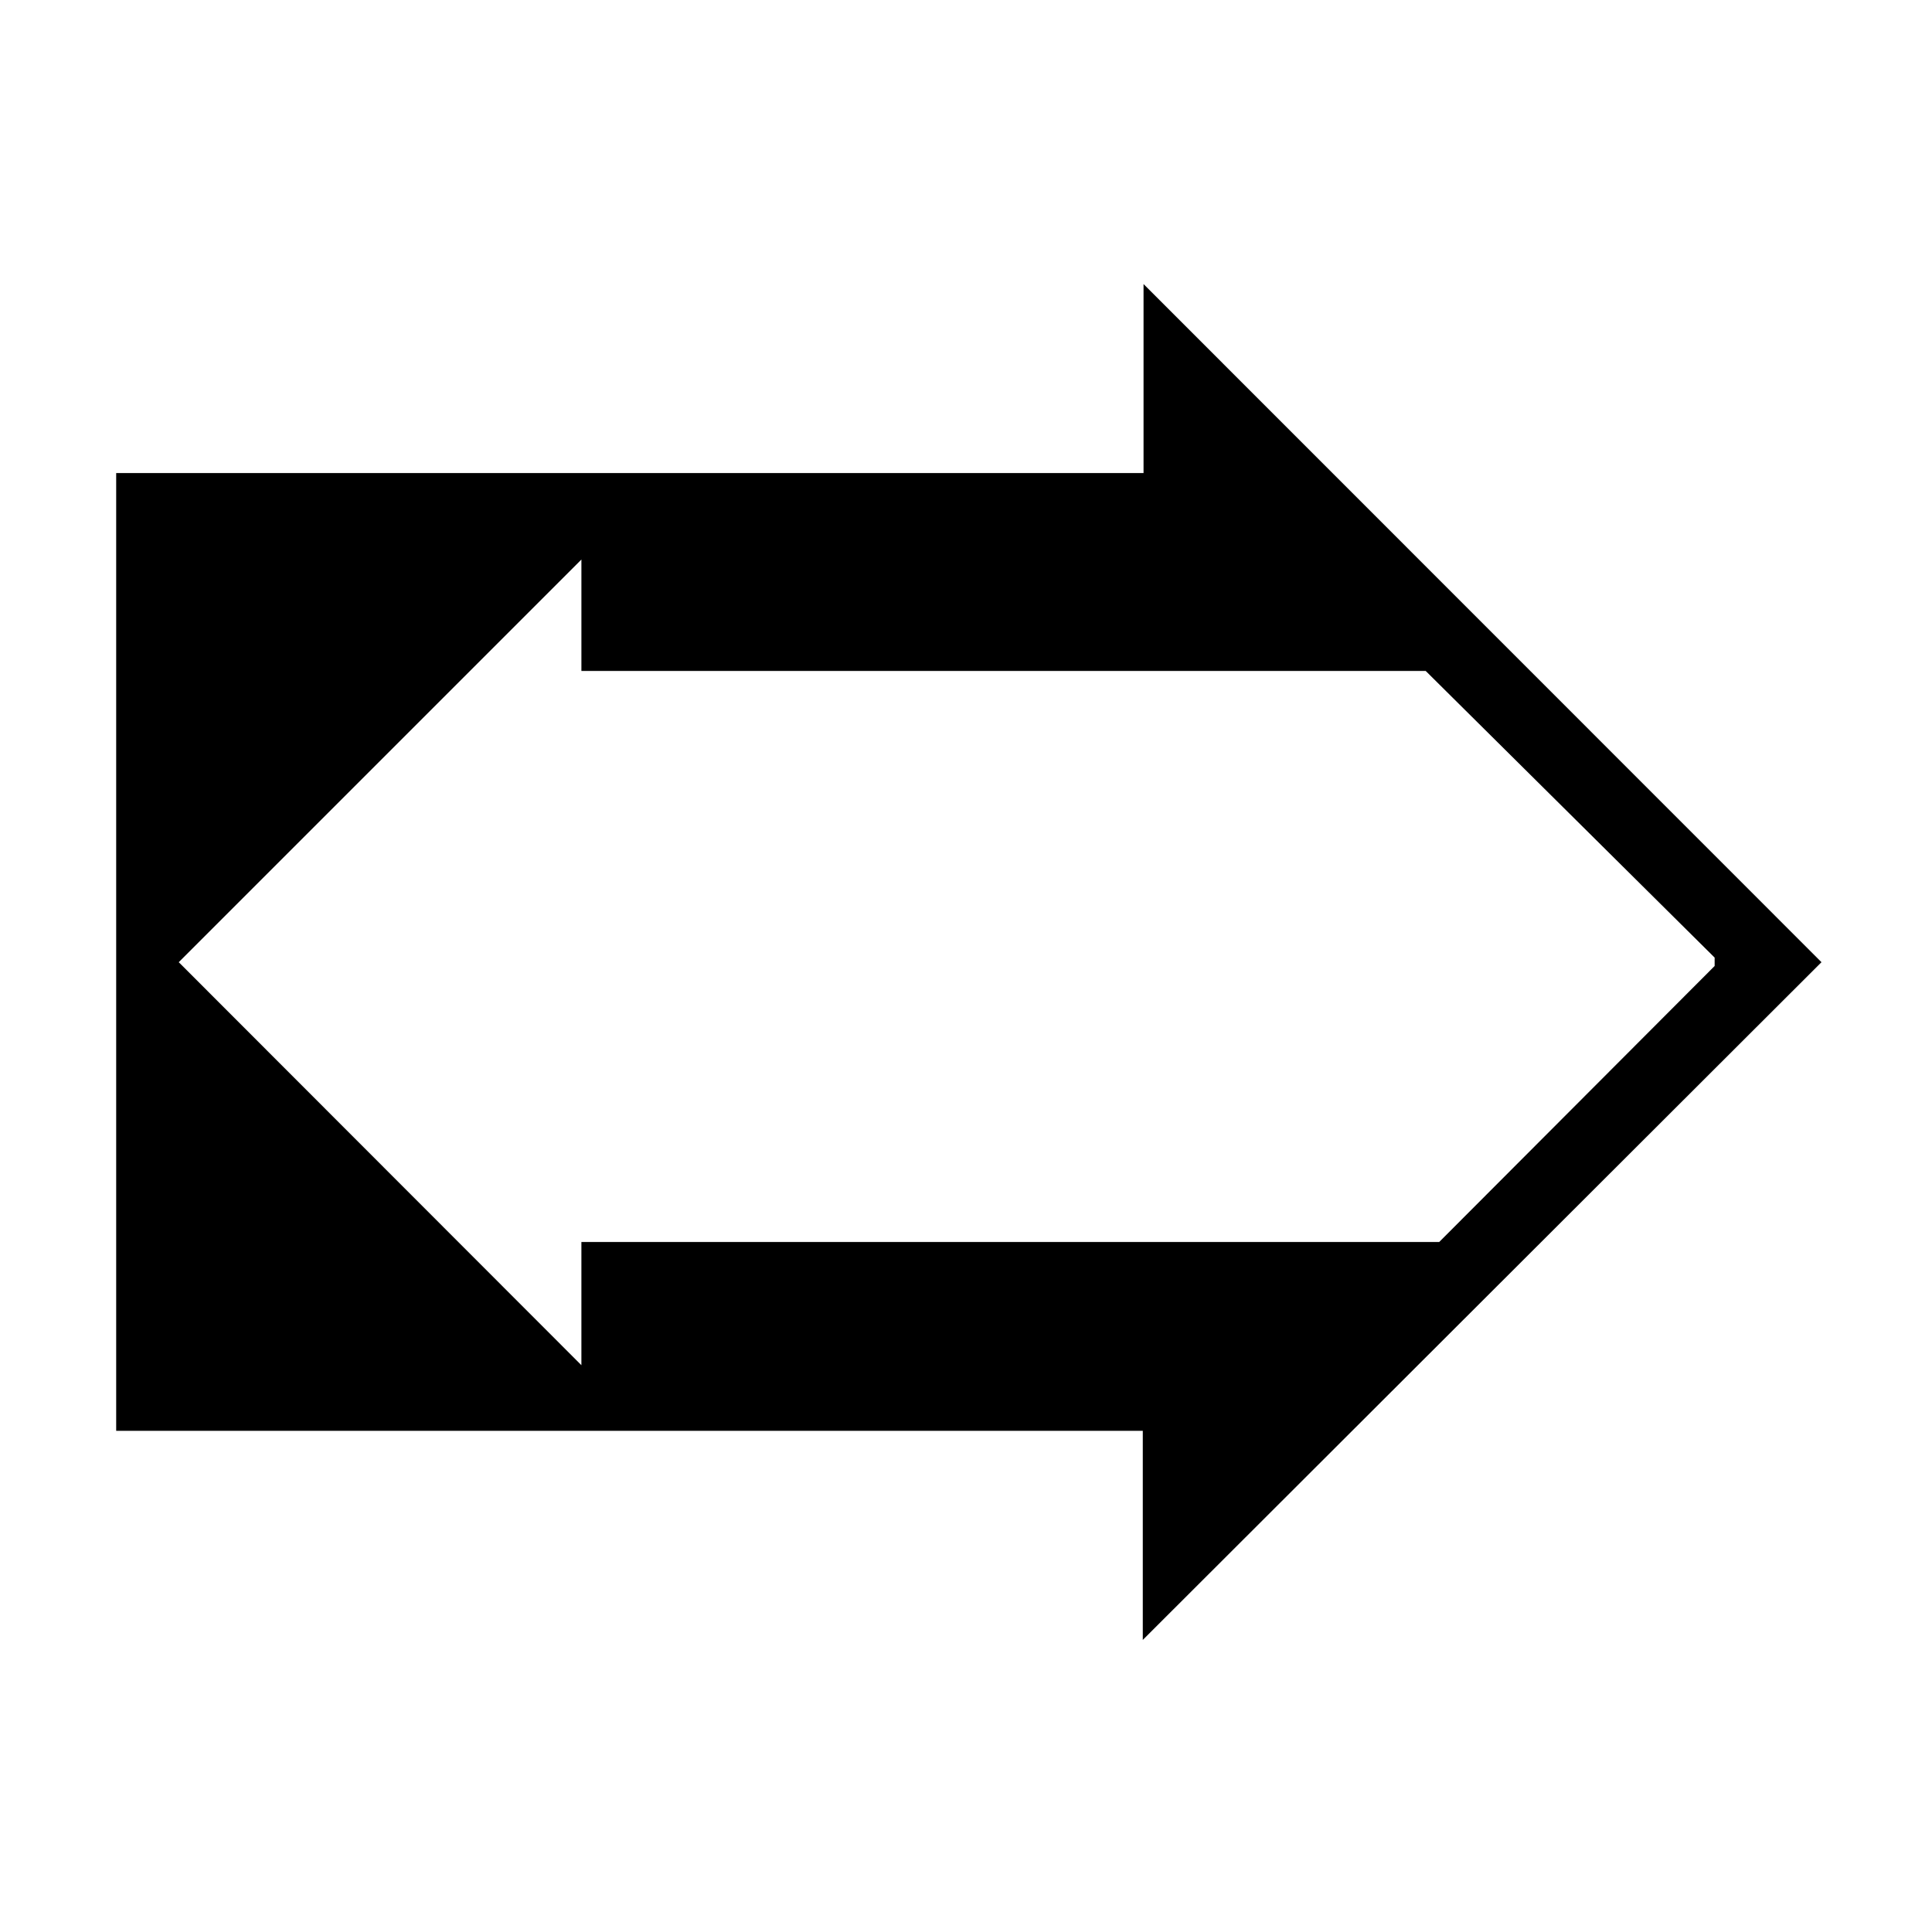
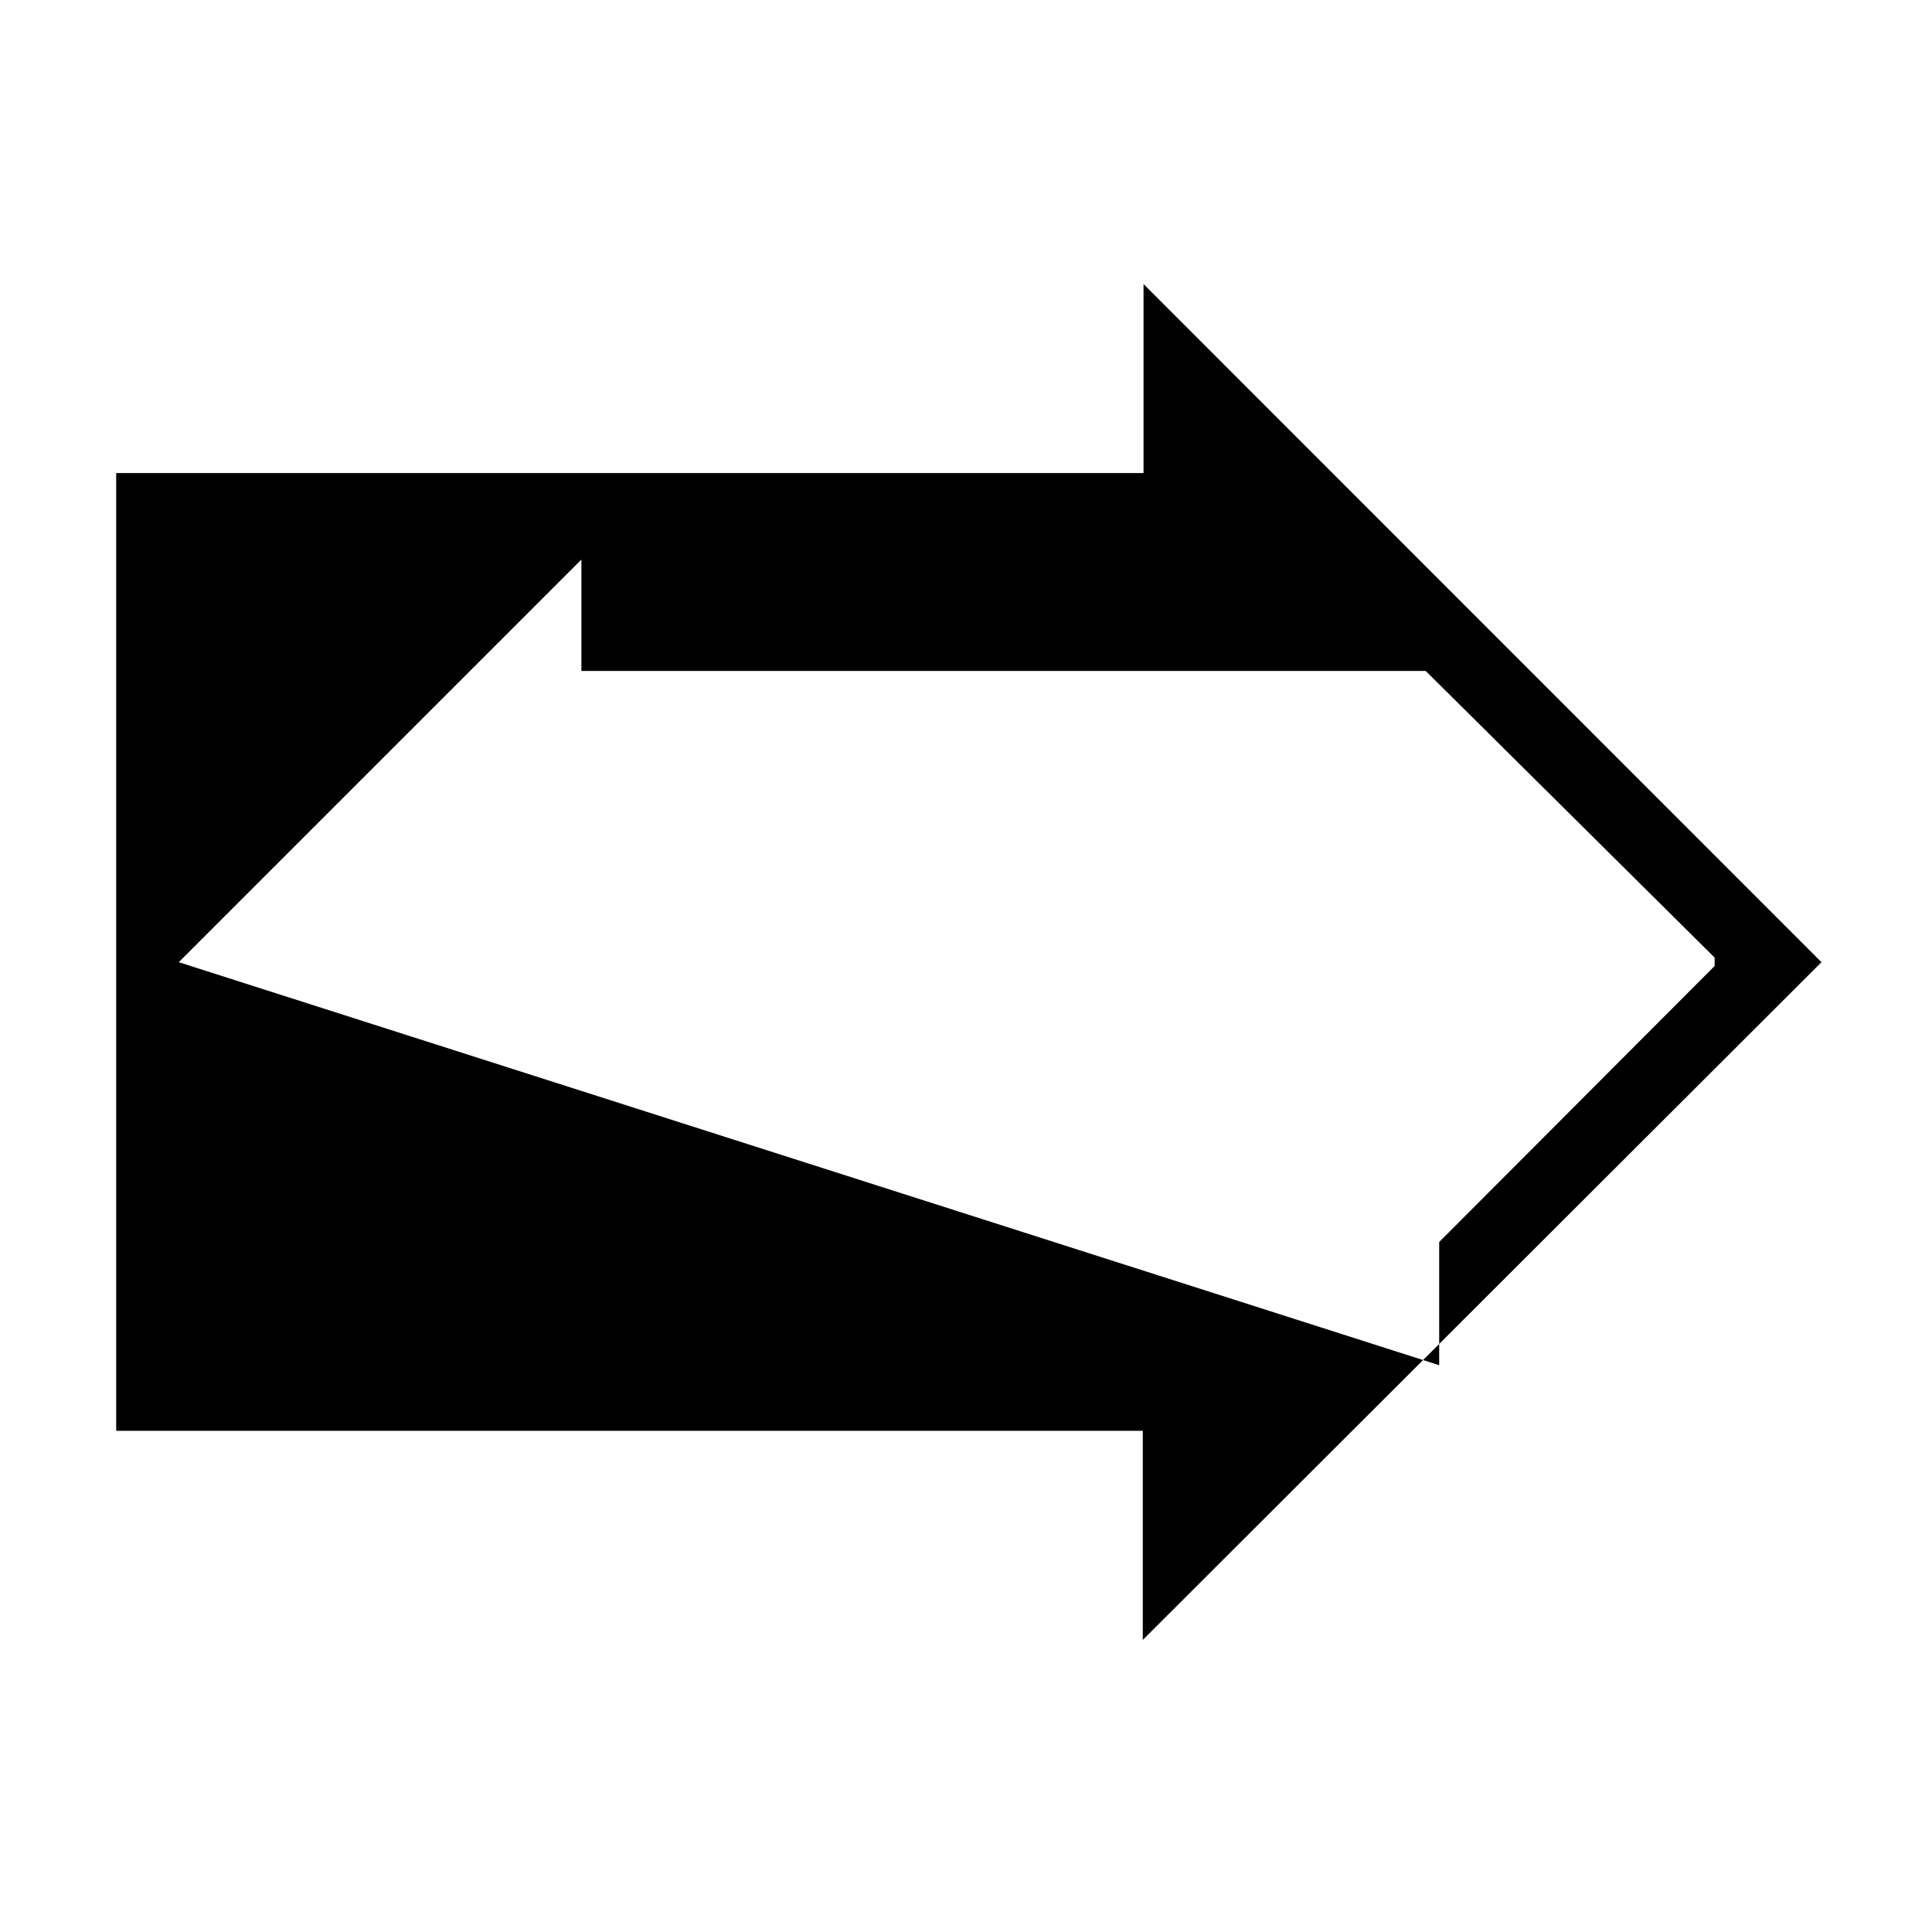
<svg xmlns="http://www.w3.org/2000/svg" fill="#000000" width="800px" height="800px" version="1.1" viewBox="144 144 512 512">
-   <path d="m626.71 398.99-179.66-179.71v50.078h-272.26v253.82h272.06v55.418zm-435.34 0 106.71-106.71v29.523h223.74l76.578 75.973v2.219l-73 73.152h-227.32v32.645z" />
+   <path d="m626.71 398.99-179.66-179.71v50.078h-272.26v253.82h272.06v55.418zm-435.34 0 106.71-106.71v29.523h223.74l76.578 75.973v2.219l-73 73.152v32.645z" />
</svg>